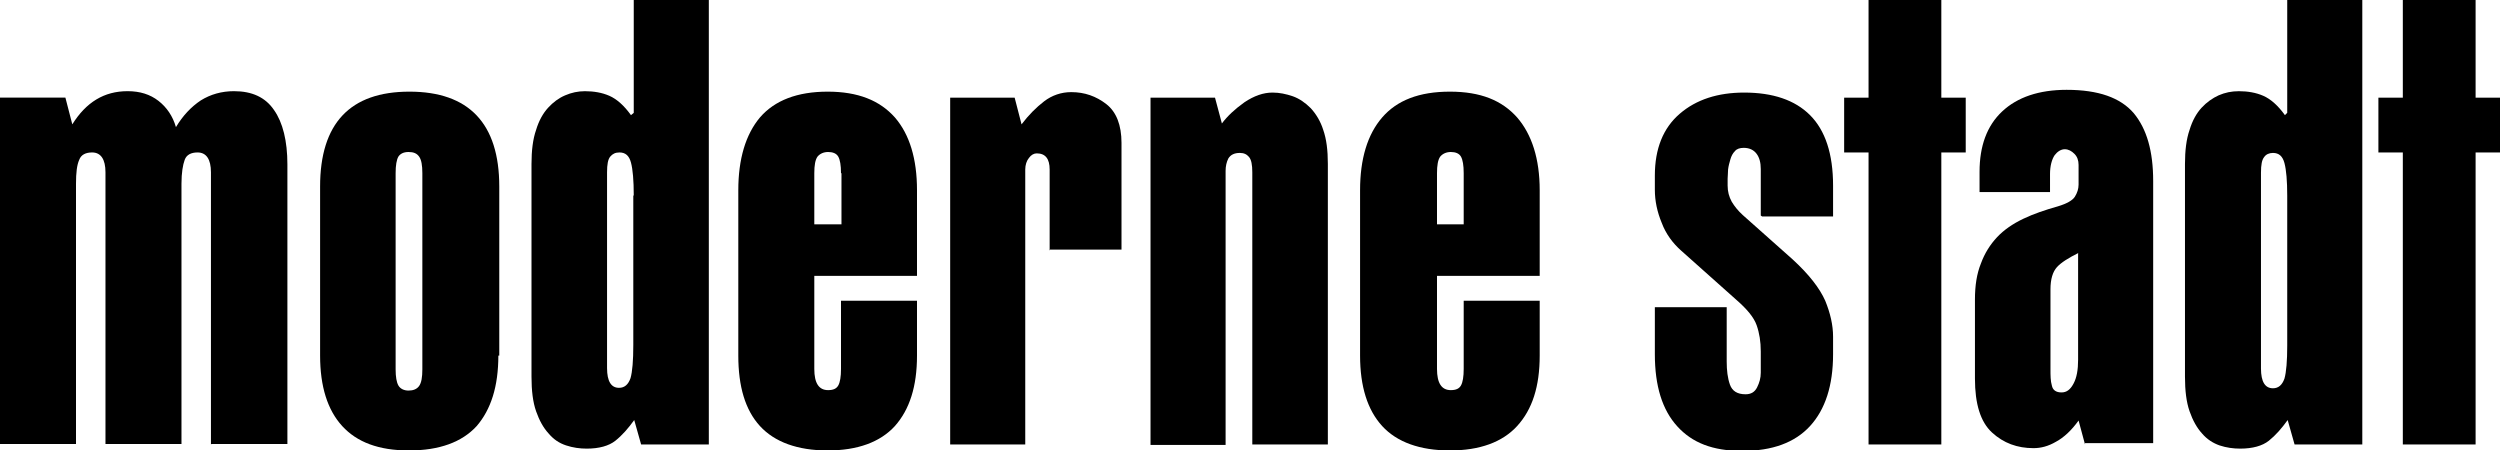
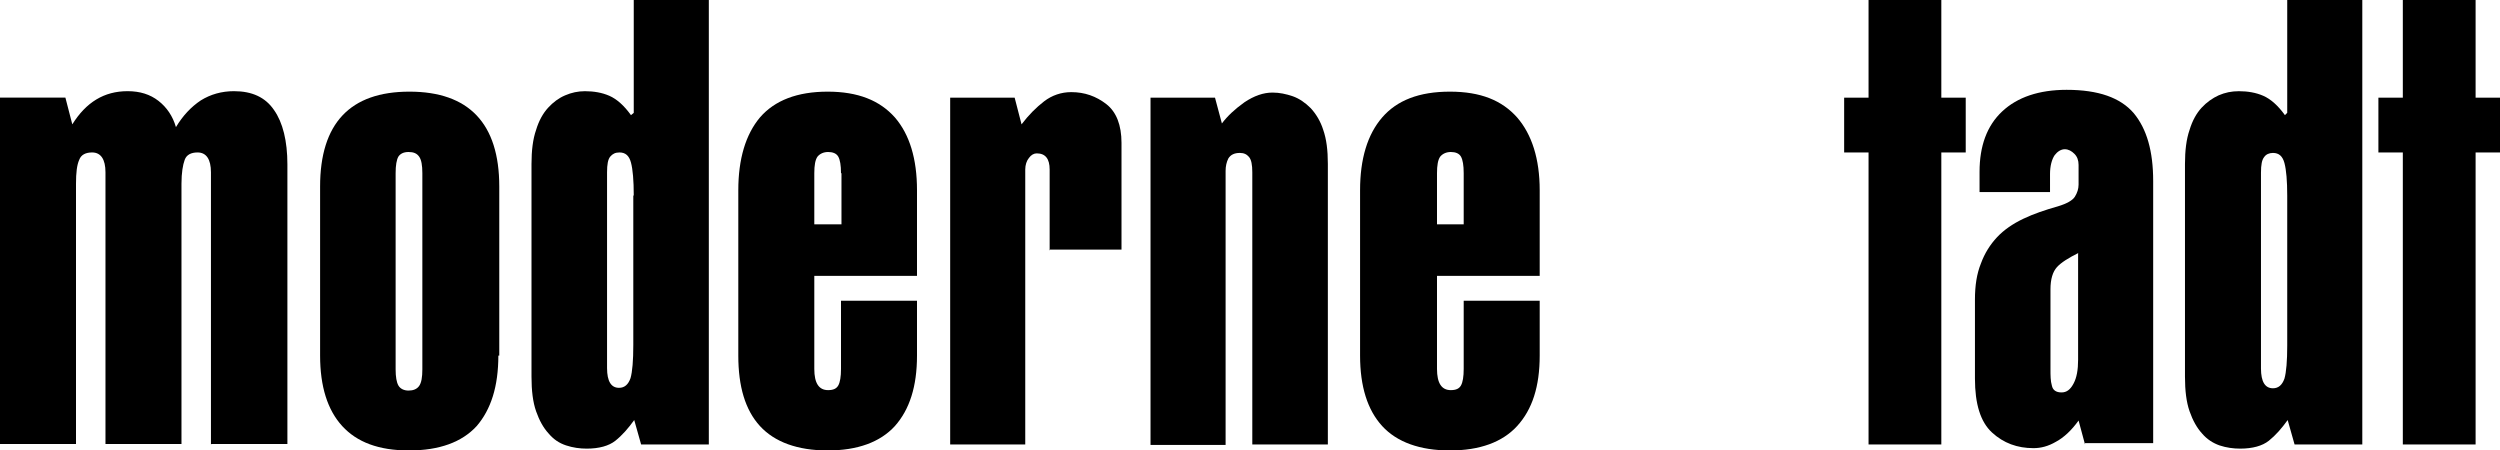
<svg xmlns="http://www.w3.org/2000/svg" width="100" height="18" viewBox="0 0 100 18" fill="none">
  <g clip-path="url(#clip0_368_35)">
    <path d="M8.438 17.779V6.89C8.438 6.374 8.254 6.098 7.903 6.098C7.646 6.098 7.461 6.19 7.388 6.393C7.314 6.595 7.259 6.908 7.259 7.351V17.76H4.219V6.89C4.219 6.374 4.035 6.098 3.685 6.098C3.427 6.098 3.242 6.19 3.169 6.393C3.077 6.595 3.04 6.908 3.04 7.351V17.76H0V3.905H2.616L2.892 4.974C3.445 4.09 4.164 3.647 5.103 3.647C5.601 3.647 6.006 3.776 6.338 4.034C6.669 4.292 6.909 4.642 7.038 5.085C7.314 4.624 7.646 4.274 8.032 4.016C8.419 3.776 8.861 3.647 9.359 3.647C10.077 3.647 10.612 3.887 10.962 4.403C11.312 4.9 11.496 5.637 11.496 6.577V17.76H8.456L8.438 17.779Z" fill="black" />
    <path d="M19.934 14.223C19.934 15.457 19.639 16.378 19.068 17.042C18.478 17.686 17.576 18.018 16.36 18.018C15.144 18.018 14.278 17.686 13.688 17.042C13.099 16.397 12.804 15.457 12.804 14.223V7.461C12.804 4.937 14.002 3.666 16.378 3.666C18.755 3.666 19.971 4.937 19.971 7.461V14.223H19.934ZM16.894 6.927C16.894 6.614 16.857 6.393 16.765 6.264C16.673 6.135 16.544 6.08 16.341 6.08C16.139 6.08 16.01 6.153 15.936 6.264C15.862 6.393 15.825 6.614 15.825 6.927V14.775C15.825 15.07 15.862 15.291 15.936 15.42C16.01 15.549 16.157 15.623 16.341 15.623C16.525 15.623 16.673 15.568 16.765 15.439C16.857 15.31 16.894 15.089 16.894 14.775V6.909V6.927Z" fill="black" />
    <path d="M36.68 14.223C36.68 15.457 36.385 16.378 35.796 17.042C35.206 17.686 34.304 18.018 33.106 18.018C31.909 18.018 30.988 17.686 30.398 17.042C29.808 16.397 29.532 15.457 29.532 14.223V7.609C29.532 6.356 29.827 5.379 30.398 4.698C30.988 4.016 31.89 3.666 33.106 3.666C34.322 3.666 35.188 4.016 35.796 4.698C36.385 5.379 36.68 6.356 36.68 7.609V11.036H32.572V14.757C32.572 15.328 32.756 15.605 33.124 15.605C33.327 15.605 33.456 15.549 33.53 15.42C33.603 15.291 33.64 15.07 33.64 14.757V12.03H36.68V14.223ZM33.64 6.927C33.64 6.614 33.603 6.393 33.53 6.264C33.456 6.135 33.309 6.08 33.124 6.08C32.94 6.08 32.793 6.153 32.701 6.264C32.609 6.393 32.572 6.614 32.572 6.927V8.972H33.659V6.927H33.64Z" fill="black" />
    <path d="M41.986 10.022V6.78C41.986 6.356 41.82 6.135 41.47 6.135C41.36 6.135 41.249 6.19 41.157 6.319C41.065 6.43 41.01 6.596 41.01 6.78V17.779H38.007V3.906H40.586L40.862 4.974C41.139 4.606 41.452 4.293 41.765 4.053C42.078 3.814 42.447 3.685 42.852 3.685C43.386 3.685 43.847 3.85 44.252 4.164C44.657 4.477 44.86 5.011 44.86 5.711V9.985H41.968L41.986 10.022Z" fill="black" />
    <path d="M50.092 17.779V6.89C50.092 6.596 50.055 6.393 49.963 6.282C49.871 6.172 49.761 6.117 49.595 6.117C49.374 6.117 49.226 6.19 49.134 6.338C49.06 6.485 49.024 6.651 49.024 6.835V17.797H46.021V3.906H48.6L48.876 4.938C49.097 4.643 49.392 4.366 49.779 4.09C50.166 3.832 50.534 3.703 50.903 3.703C51.179 3.703 51.437 3.758 51.713 3.851C51.971 3.943 52.211 4.108 52.432 4.33C52.635 4.551 52.819 4.845 52.929 5.195C53.058 5.564 53.114 6.006 53.114 6.559V17.779H50.074H50.092Z" fill="black" />
    <path d="M61.588 14.223C61.588 15.457 61.293 16.378 60.685 17.042C60.096 17.686 59.193 18.018 57.996 18.018C56.798 18.018 55.877 17.686 55.287 17.042C54.698 16.397 54.403 15.457 54.403 14.223V7.609C54.403 6.356 54.698 5.379 55.287 4.698C55.877 4.016 56.761 3.666 57.996 3.666C59.23 3.666 60.077 4.016 60.685 4.698C61.275 5.379 61.588 6.356 61.588 7.609V11.036H57.48V14.757C57.48 15.328 57.664 15.605 58.032 15.605C58.235 15.605 58.364 15.549 58.438 15.42C58.511 15.291 58.548 15.07 58.548 14.757V12.03H61.588V14.223ZM58.548 6.927C58.548 6.614 58.511 6.393 58.438 6.264C58.364 6.135 58.217 6.08 58.032 6.08C57.848 6.08 57.701 6.153 57.609 6.264C57.517 6.393 57.48 6.614 57.48 6.927V8.972H58.548V6.927Z" fill="black" />
-     <path d="M70.431 8.622V6.761C70.431 6.504 70.376 6.301 70.265 6.153C70.155 6.006 69.989 5.914 69.749 5.914C69.602 5.914 69.473 5.951 69.399 6.043C69.307 6.135 69.252 6.246 69.215 6.375C69.178 6.504 69.141 6.633 69.123 6.78C69.123 6.927 69.105 7.038 69.105 7.148V7.425C69.105 7.664 69.16 7.867 69.27 8.07C69.381 8.254 69.528 8.438 69.713 8.604L71.702 10.373C72.365 10.98 72.789 11.533 73.01 12.031C73.213 12.528 73.323 13.007 73.323 13.468V14.168C73.323 15.421 73.01 16.379 72.402 17.042C71.794 17.705 70.892 18.037 69.694 18.037C68.497 18.037 67.686 17.705 67.097 17.06C66.489 16.397 66.194 15.439 66.194 14.168V12.289H69.068V14.463C69.068 14.813 69.105 15.126 69.197 15.384C69.289 15.642 69.492 15.771 69.823 15.771C70.044 15.771 70.192 15.679 70.284 15.494C70.376 15.31 70.431 15.126 70.431 14.905V14.057C70.431 13.67 70.376 13.32 70.265 13.007C70.155 12.694 69.878 12.362 69.455 11.994L67.244 10.023C66.912 9.728 66.636 9.359 66.47 8.917C66.286 8.475 66.194 8.033 66.194 7.591V7.019C66.194 5.951 66.525 5.122 67.189 4.551C67.852 3.979 68.718 3.703 69.768 3.703C70.91 3.703 71.794 3.998 72.402 4.606C73.01 5.214 73.323 6.153 73.323 7.425V8.659H70.486L70.431 8.622Z" fill="black" />
    <path d="M77.653 6.098V17.779H74.742C74.742 17.447 74.742 6.098 74.742 6.098H73.766V3.906H74.742V0H77.653V3.906H78.629V6.098H77.653Z" fill="black" />
    <path d="M83.401 17.779L83.143 16.821C82.867 17.208 82.553 17.503 82.24 17.669C81.927 17.853 81.632 17.926 81.338 17.926C80.693 17.926 80.14 17.724 79.68 17.3C79.219 16.876 78.998 16.158 78.998 15.145V11.976C78.998 11.423 79.072 10.944 79.237 10.539C79.385 10.133 79.606 9.783 79.882 9.488C80.159 9.194 80.508 8.954 80.932 8.751C81.356 8.549 81.798 8.401 82.314 8.254C82.682 8.143 82.903 8.014 82.996 7.867C83.088 7.72 83.143 7.554 83.143 7.388V6.596C83.143 6.412 83.088 6.264 82.977 6.154C82.867 6.043 82.738 5.969 82.59 5.969C82.443 5.969 82.296 6.062 82.185 6.209C82.074 6.375 82.001 6.633 82.001 6.964V7.683H79.182V6.872C79.182 5.84 79.477 5.03 80.085 4.459C80.693 3.888 81.559 3.593 82.664 3.593C83.935 3.593 84.82 3.906 85.354 4.532C85.87 5.159 86.127 6.043 86.127 7.241V17.724H83.401V17.779ZM83.143 10.115C82.738 10.317 82.443 10.502 82.277 10.686C82.111 10.87 82.019 11.165 82.019 11.57V14.758C82.019 15.015 82.019 15.237 82.074 15.421C82.111 15.605 82.24 15.697 82.461 15.697C82.664 15.697 82.811 15.587 82.94 15.347C83.069 15.108 83.124 14.794 83.124 14.389V10.133L83.143 10.115Z" fill="black" />
    <path d="M91.489 4.514V0H94.492V17.779H91.783L91.507 16.802C91.267 17.134 91.028 17.41 90.752 17.631C90.494 17.834 90.107 17.945 89.609 17.945C89.333 17.945 89.057 17.908 88.78 17.816C88.522 17.724 88.283 17.576 88.08 17.337C87.878 17.116 87.712 16.821 87.583 16.452C87.454 16.084 87.399 15.623 87.399 15.071V6.559C87.399 6.025 87.454 5.564 87.583 5.196C87.694 4.827 87.859 4.532 88.062 4.311C88.265 4.09 88.504 3.924 88.744 3.814C89.001 3.703 89.259 3.648 89.554 3.648C89.904 3.648 90.236 3.703 90.531 3.832C90.825 3.961 91.12 4.219 91.397 4.606L91.507 4.495L91.489 4.514ZM91.489 7.83C91.489 7.241 91.452 6.798 91.378 6.522C91.304 6.246 91.157 6.117 90.918 6.117C90.77 6.117 90.641 6.172 90.567 6.282C90.475 6.393 90.439 6.596 90.439 6.909V14.739C90.439 15.273 90.604 15.531 90.918 15.531C91.138 15.531 91.286 15.402 91.378 15.144C91.452 14.886 91.489 14.444 91.489 13.818V7.849V7.83Z" fill="black" />
    <path d="M25.35 4.514V0H28.353V17.779H25.645L25.369 16.802C25.129 17.134 24.89 17.41 24.613 17.631C24.355 17.834 23.968 17.945 23.471 17.945C23.195 17.945 22.918 17.908 22.642 17.816C22.366 17.724 22.144 17.576 21.942 17.337C21.739 17.116 21.573 16.821 21.444 16.452C21.315 16.084 21.26 15.623 21.26 15.071V6.559C21.26 6.025 21.315 5.564 21.444 5.196C21.555 4.827 21.721 4.532 21.923 4.311C22.126 4.09 22.347 3.924 22.605 3.814C22.863 3.703 23.121 3.648 23.397 3.648C23.747 3.648 24.079 3.703 24.374 3.832C24.668 3.961 24.963 4.219 25.239 4.606M25.35 7.812C25.35 7.222 25.313 6.78 25.239 6.504C25.166 6.227 25.018 6.098 24.779 6.098C24.613 6.098 24.503 6.154 24.41 6.264C24.318 6.375 24.282 6.577 24.282 6.89V14.721C24.282 15.255 24.447 15.513 24.761 15.513C24.982 15.513 25.129 15.384 25.221 15.126C25.295 14.868 25.332 14.426 25.332 13.799V7.83L25.35 7.812Z" fill="black" />
    <path d="M99.024 6.098V17.779H96.113C96.113 17.447 96.113 6.098 96.113 6.098H95.136V3.906H96.113V0H99.024V3.906H100V6.098H99.024Z" fill="black" />
  </g>
  <defs>
    <clipPath id="clip0_368_35">
      <rect width="100" height="18" fill="white" />
    </clipPath>
  </defs>
</svg>